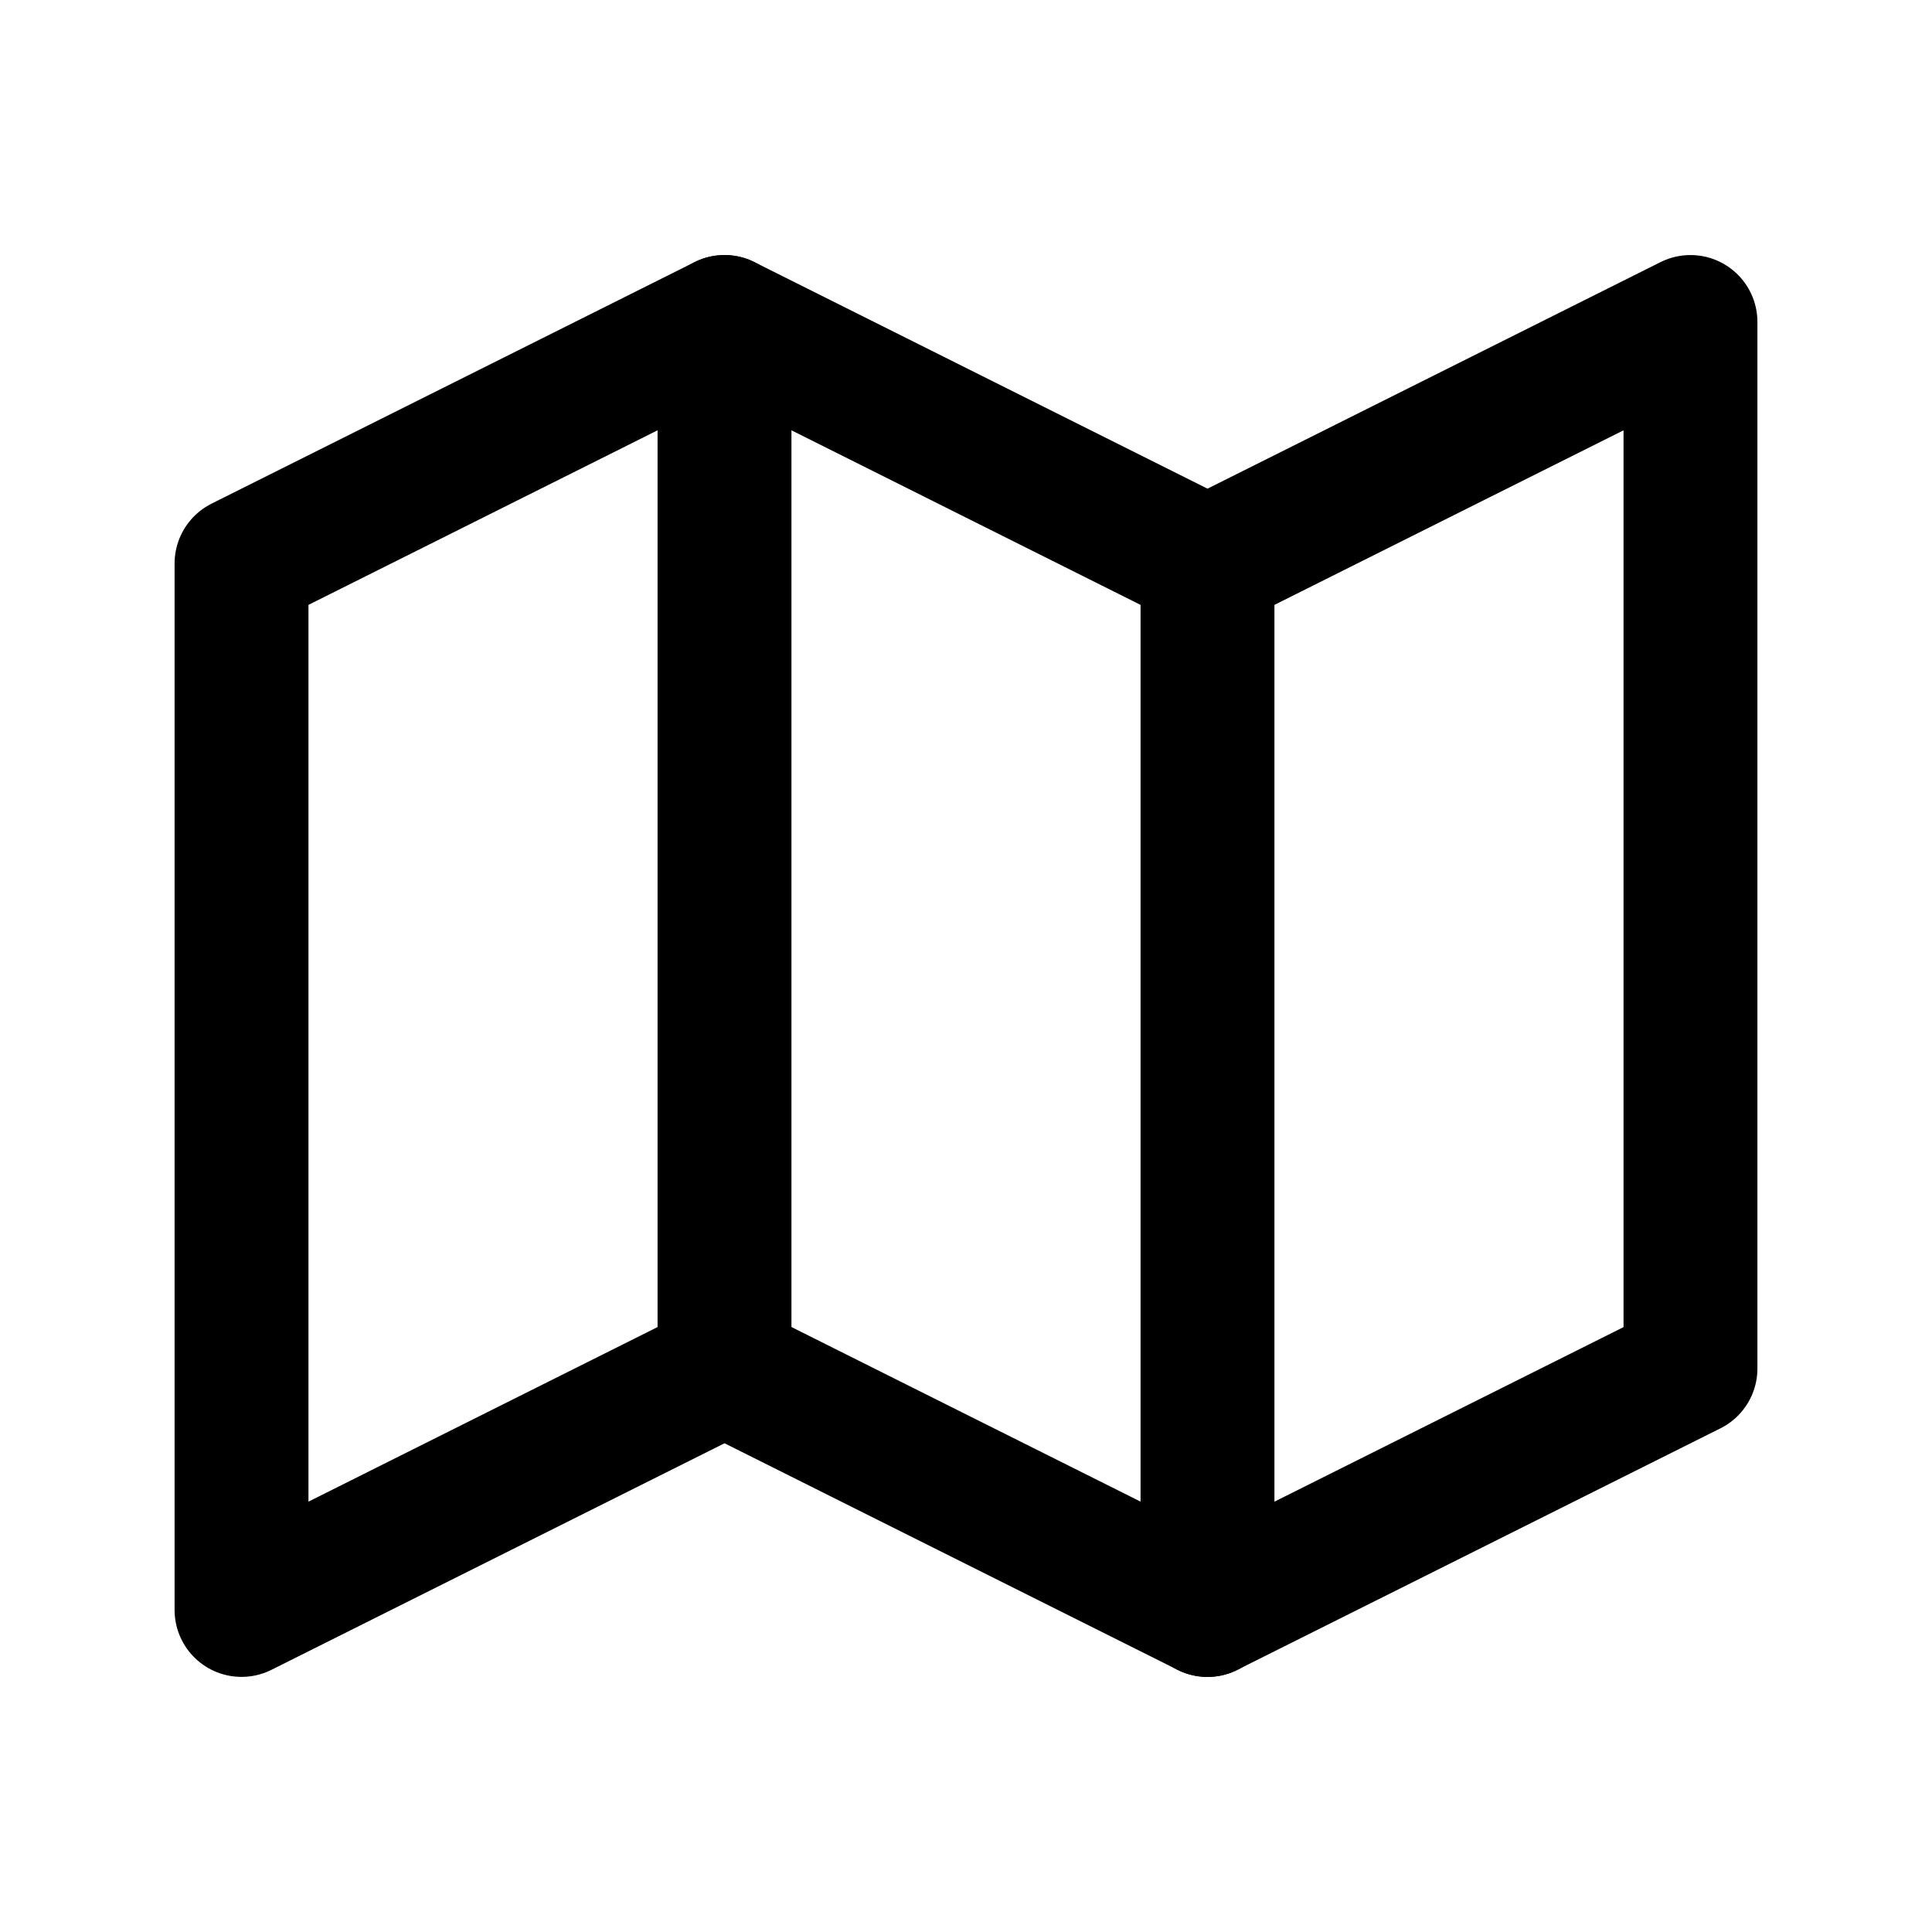
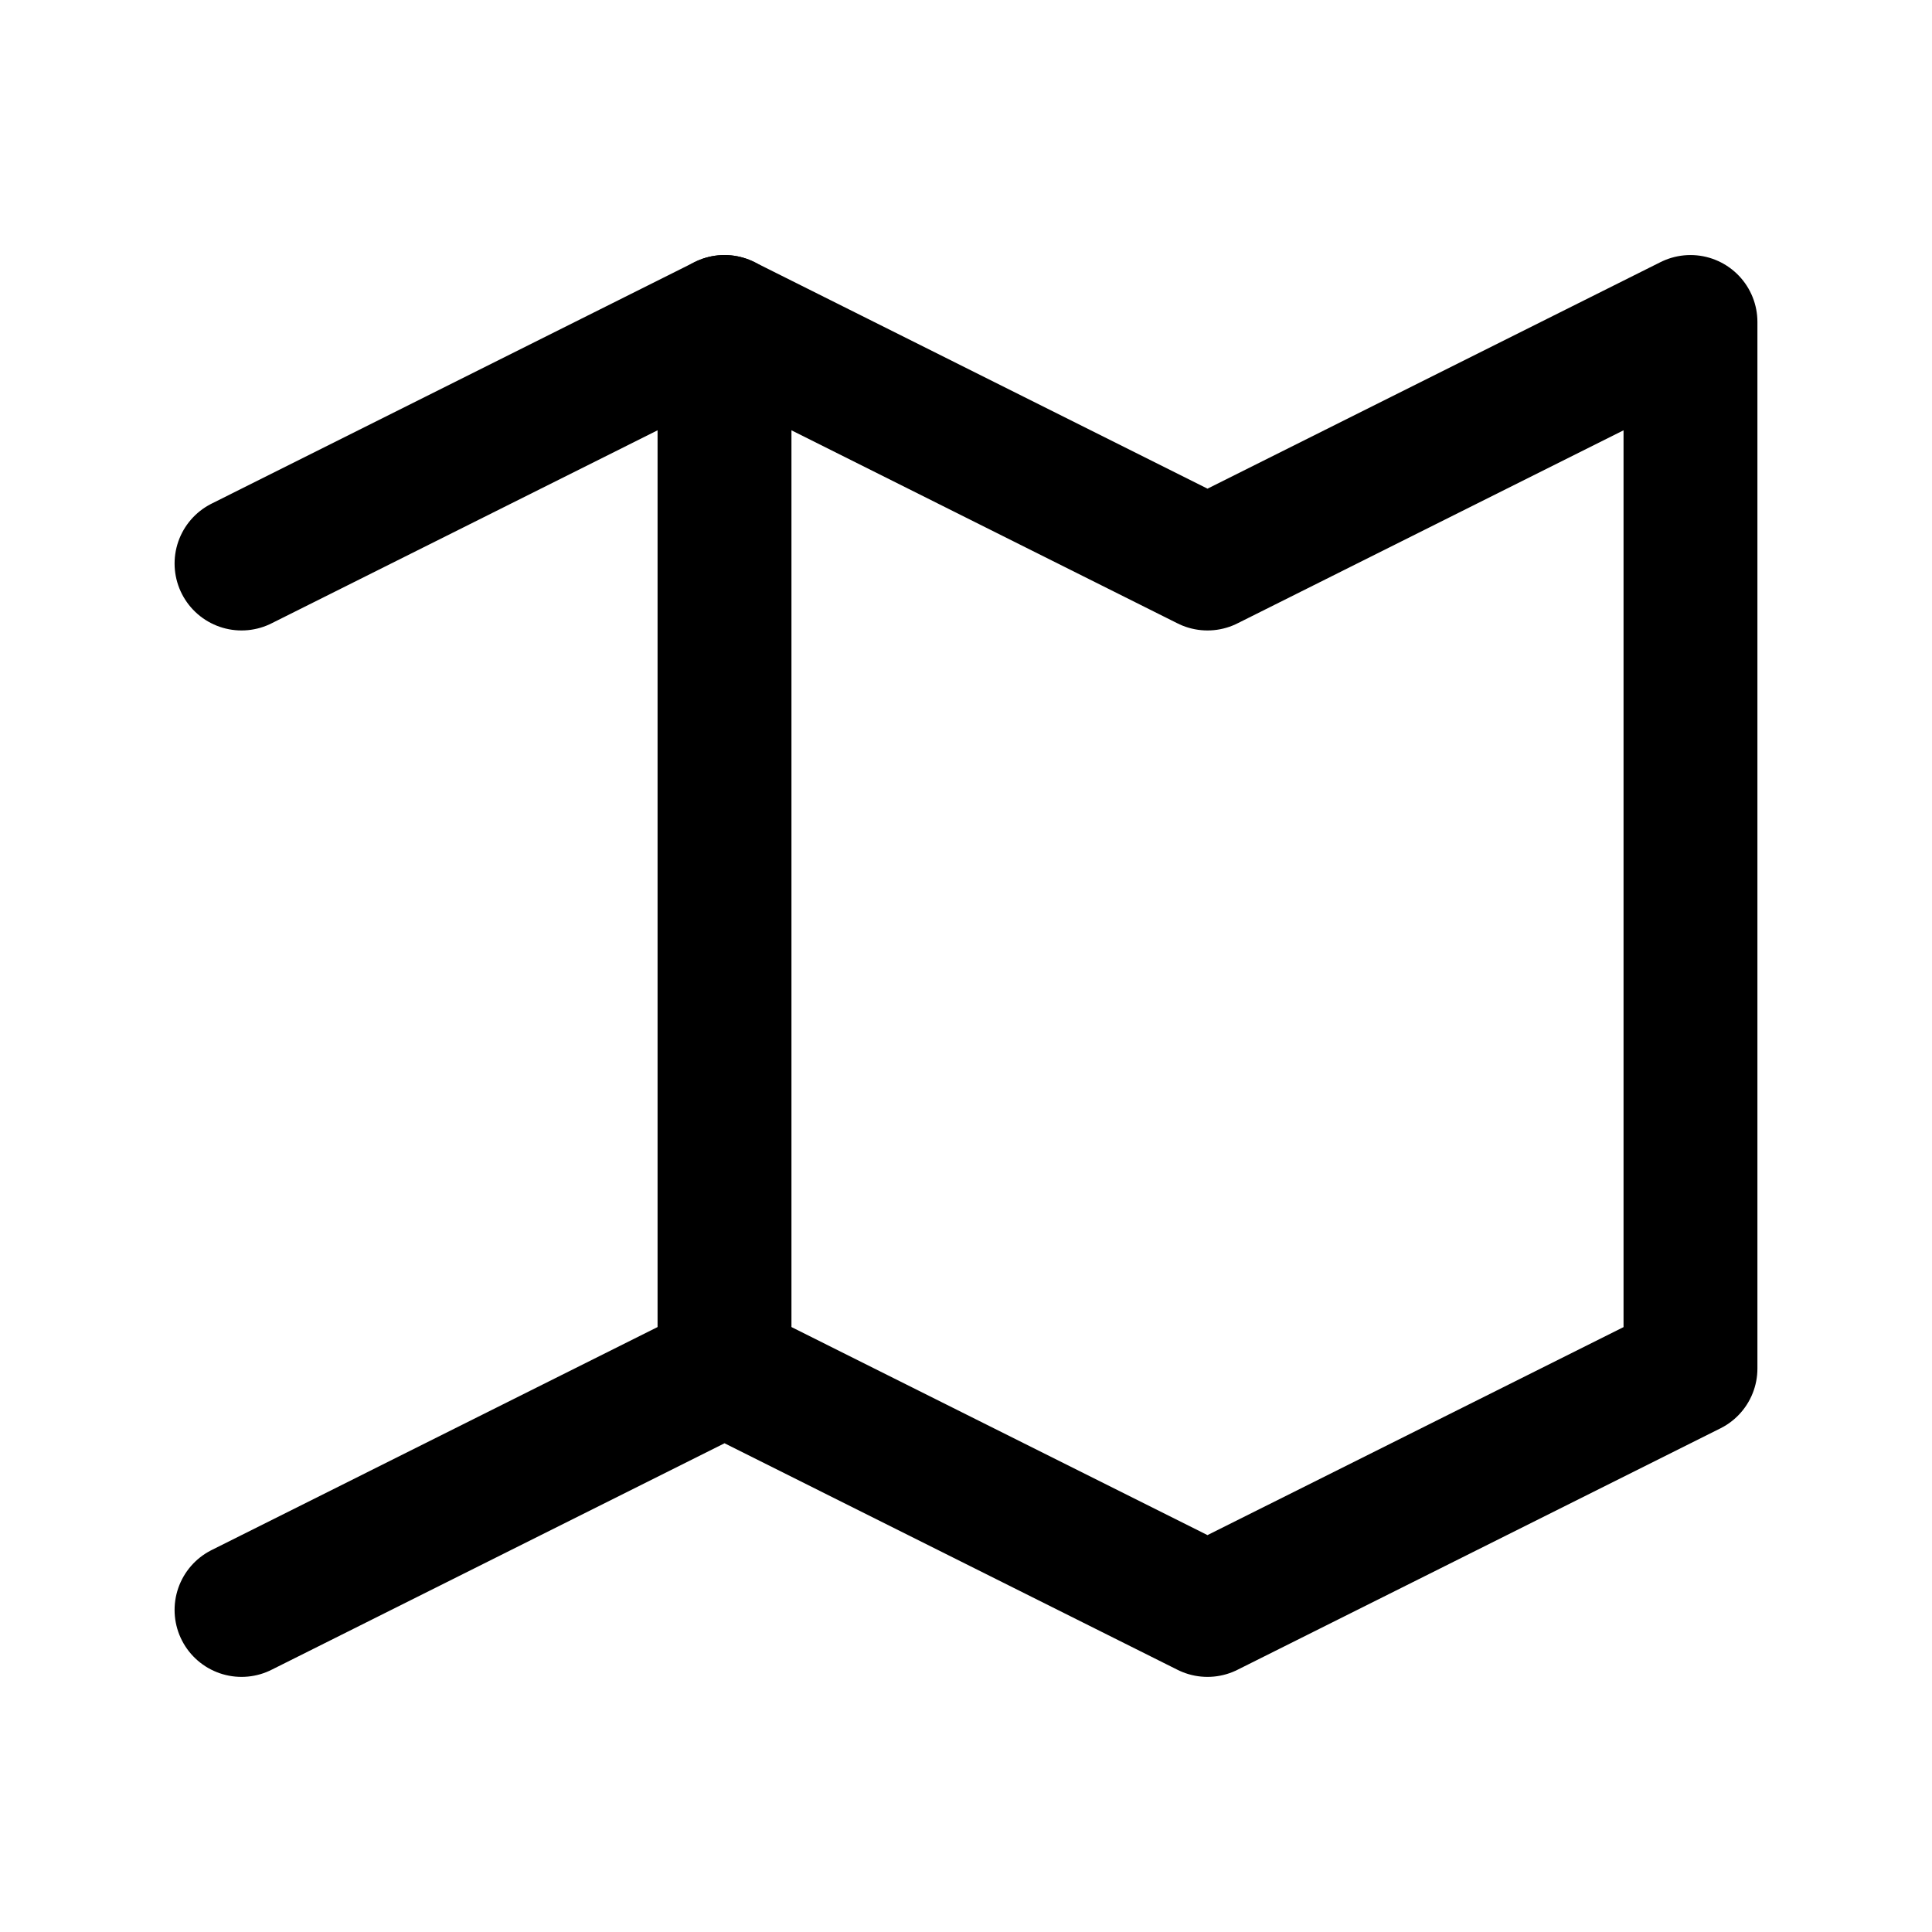
<svg xmlns="http://www.w3.org/2000/svg" id="Group_99" data-name="Group 99" width="28.861" height="28.861" viewBox="0 0 28.861 28.861">
-   <path id="Path_299" data-name="Path 299" d="M0,0H28.861V28.861H0Z" fill="none" />
-   <path id="Path_300" data-name="Path 300" d="M3,7.608,10.215,4,17.43,7.608,24.645,4V19.633L17.43,23.24l-7.215-3.608L3,23.24V7.608" transform="translate(0.608 0.81)" fill="none" stroke="#000" stroke-linecap="round" stroke-linejoin="round" stroke-width="2" />
+   <path id="Path_300" data-name="Path 300" d="M3,7.608,10.215,4,17.43,7.608,24.645,4V19.633L17.43,23.24l-7.215-3.608L3,23.24" transform="translate(0.608 0.81)" fill="none" stroke="#000" stroke-linecap="round" stroke-linejoin="round" stroke-width="2" />
  <path id="Path_301" data-name="Path 301" d="M9,4V19.633" transform="translate(1.823 0.81)" fill="none" stroke="#000" stroke-linecap="round" stroke-linejoin="round" stroke-width="2" />
-   <path id="Path_302" data-name="Path 302" d="M15,7V22.633" transform="translate(3.038 1.418)" fill="none" stroke="#000" stroke-linecap="round" stroke-linejoin="round" stroke-width="2" />
</svg>